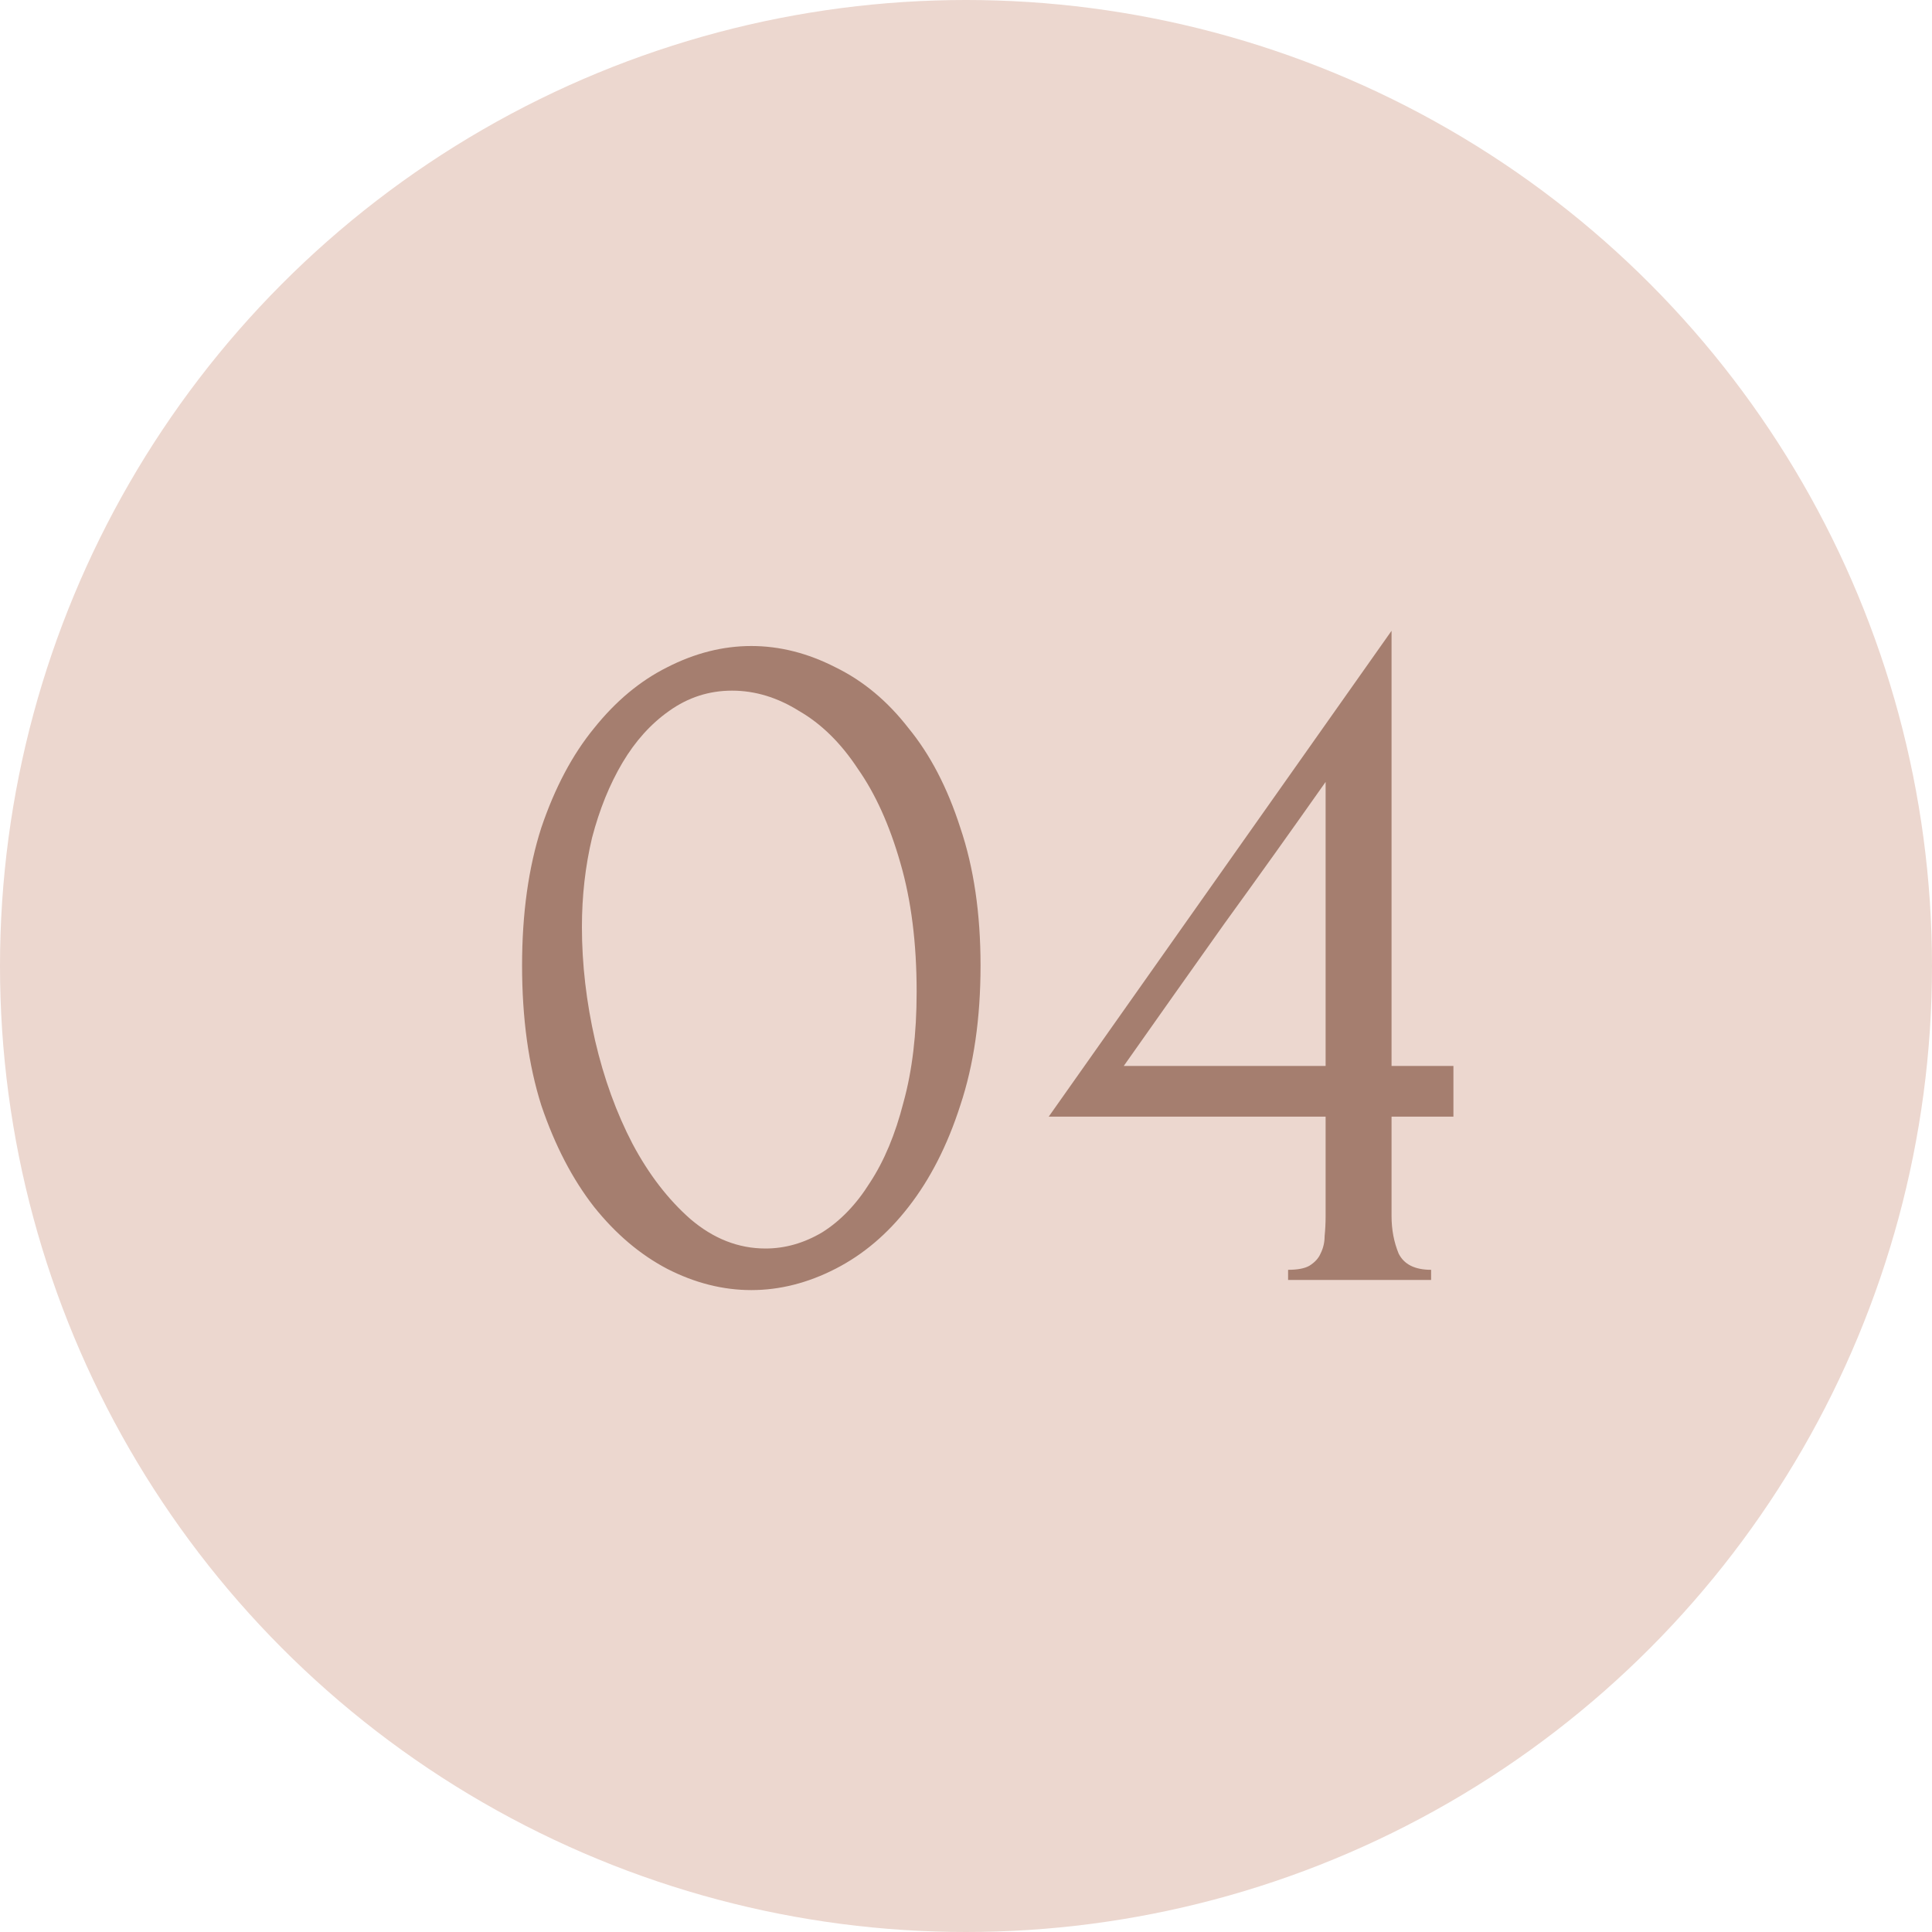
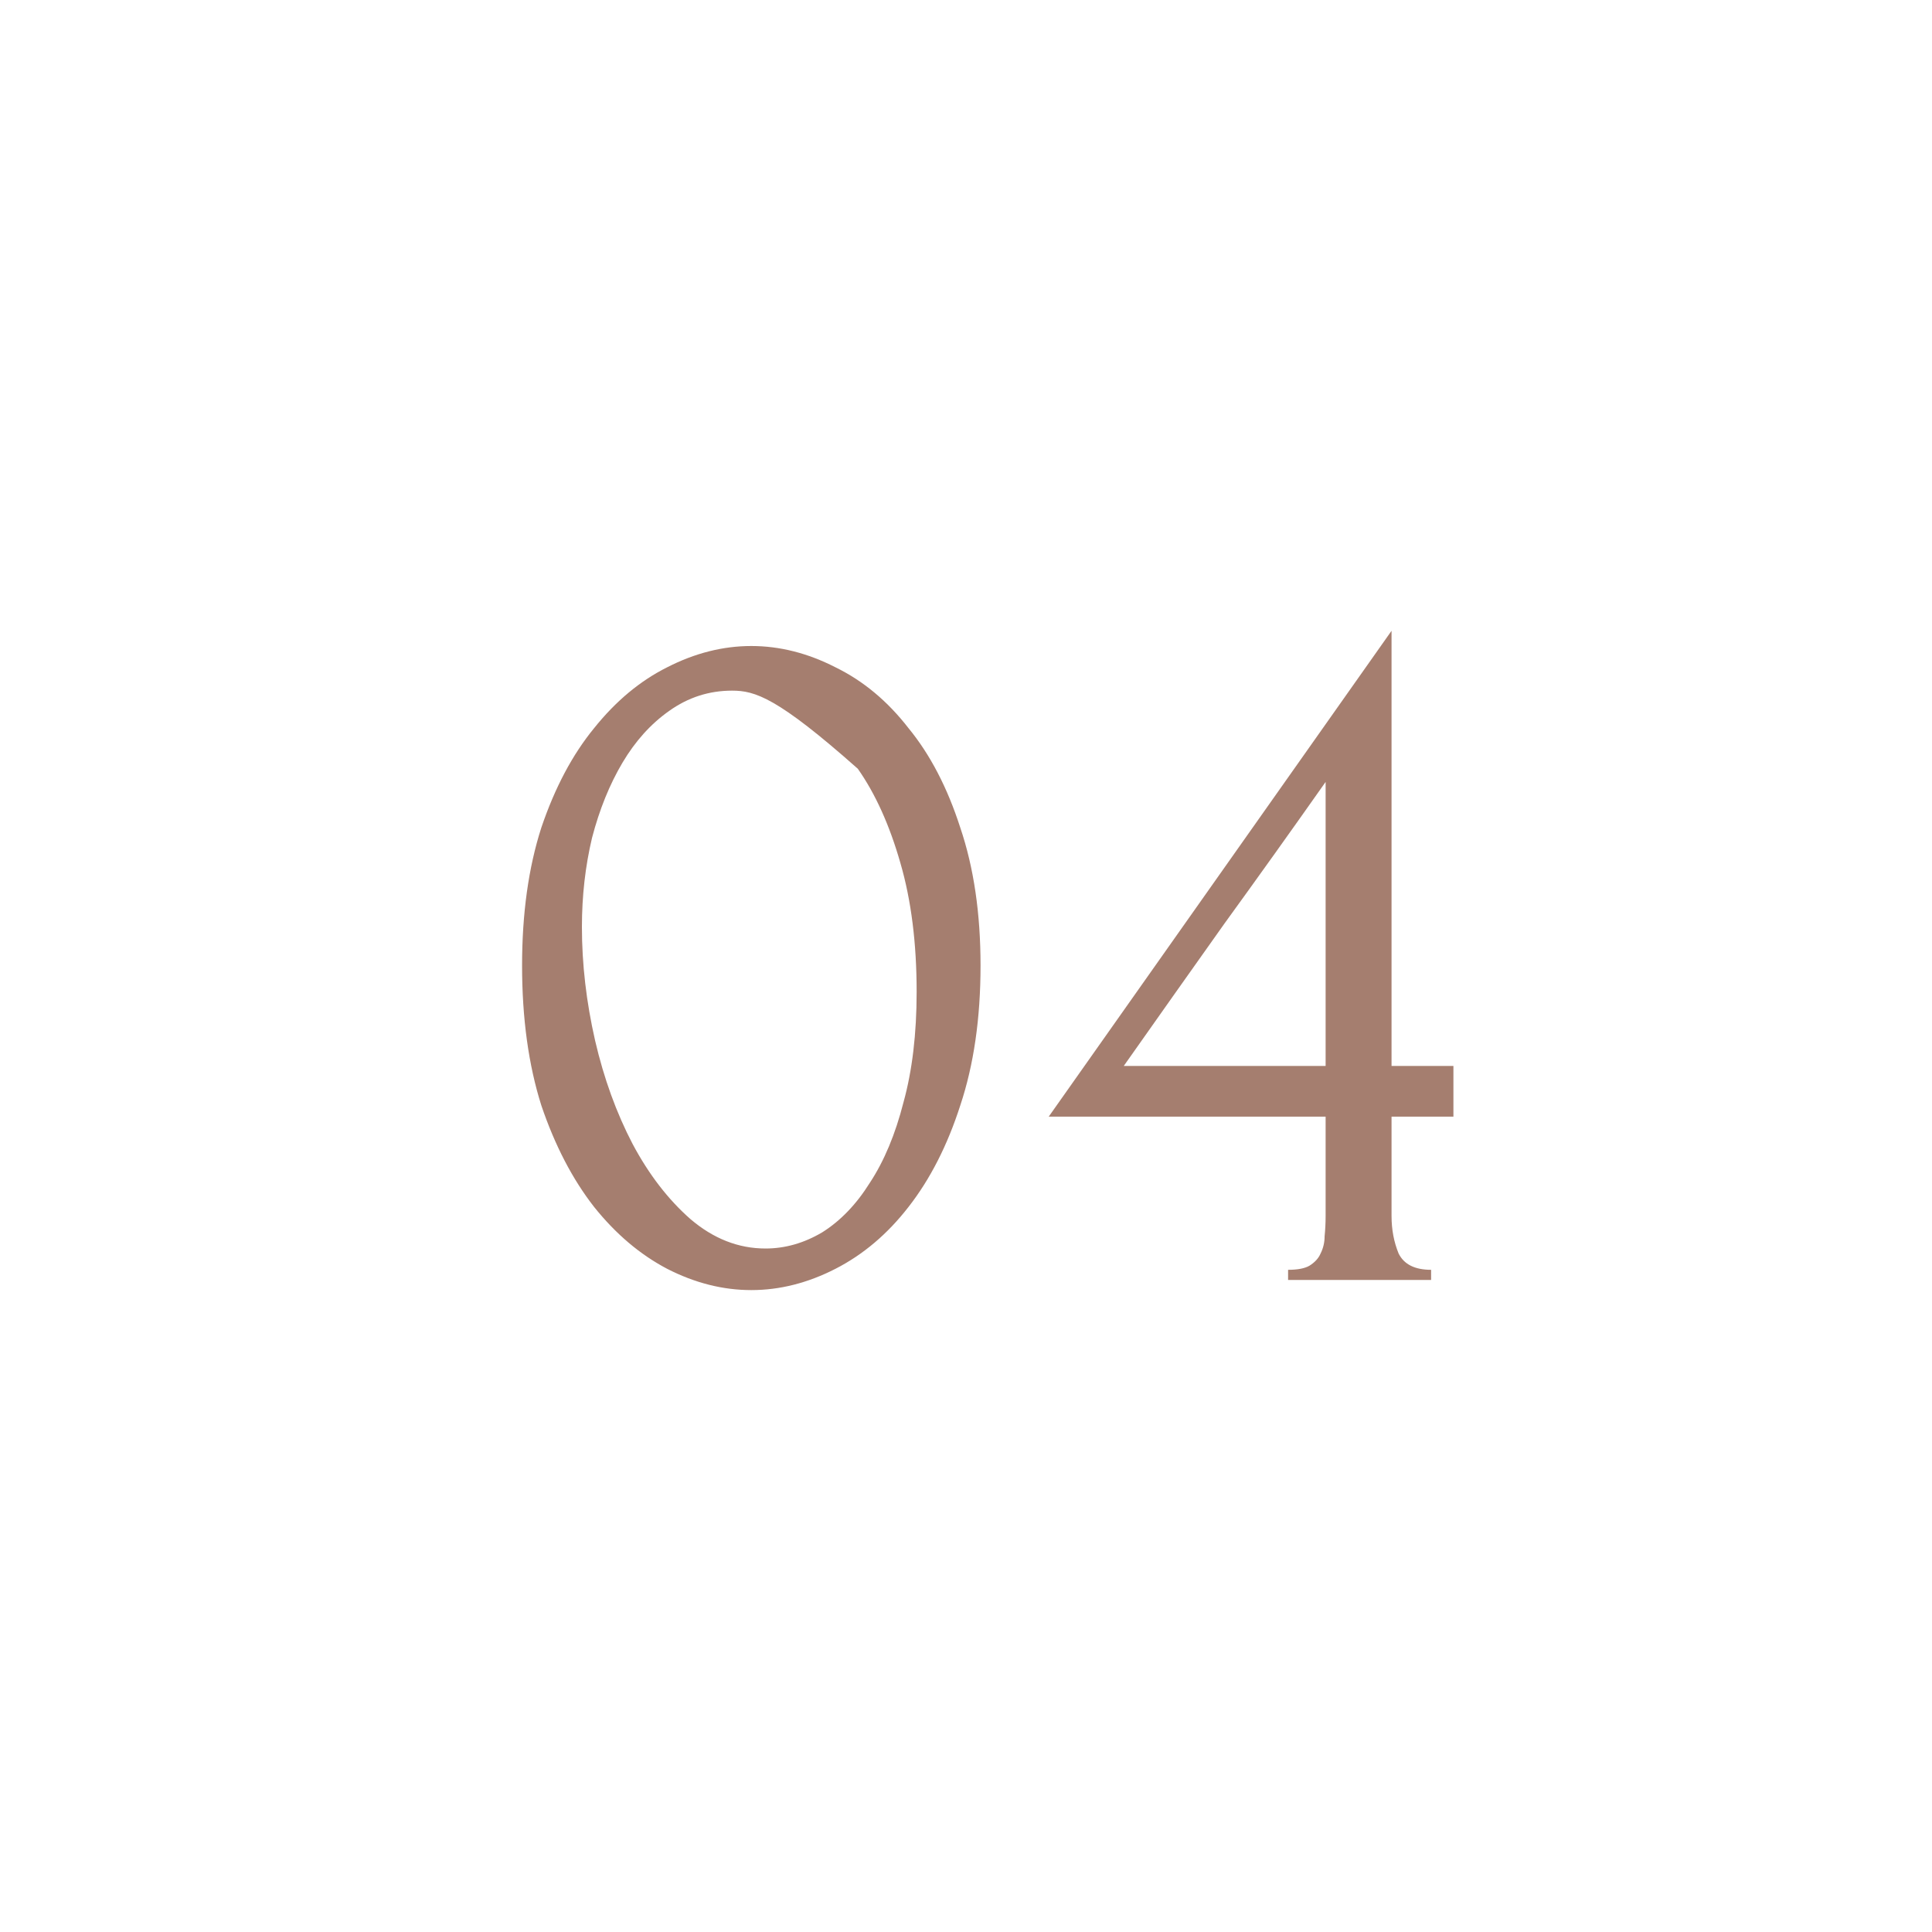
<svg xmlns="http://www.w3.org/2000/svg" width="80" height="80" viewBox="0 0 80 80" fill="none">
-   <circle cx="40" cy="40" r="40" fill="#ECD7CF" />
-   <path d="M21.618 39.98C21.618 37.824 21.884 35.92 22.416 34.268C22.976 32.616 23.704 31.244 24.6 30.152C25.496 29.032 26.504 28.192 27.624 27.632C28.772 27.044 29.934 26.75 31.11 26.75C32.286 26.75 33.448 27.044 34.596 27.632C35.744 28.192 36.752 29.032 37.62 30.152C38.516 31.244 39.23 32.616 39.762 34.268C40.322 35.92 40.602 37.824 40.602 39.98C40.602 42.164 40.322 44.096 39.762 45.776C39.23 47.428 38.516 48.828 37.62 49.976C36.752 51.096 35.744 51.95 34.596 52.538C33.448 53.126 32.286 53.42 31.11 53.42C29.934 53.42 28.772 53.126 27.624 52.538C26.504 51.95 25.496 51.096 24.6 49.976C23.704 48.828 22.976 47.428 22.416 45.776C21.884 44.096 21.618 42.164 21.618 39.98ZM37.956 41.072C37.956 39.056 37.732 37.278 37.284 35.738C36.836 34.17 36.248 32.868 35.52 31.832C34.82 30.768 34.008 29.97 33.084 29.438C32.188 28.878 31.264 28.598 30.312 28.598C29.36 28.598 28.492 28.878 27.708 29.438C26.952 29.97 26.308 30.684 25.776 31.58C25.244 32.476 24.824 33.512 24.516 34.688C24.236 35.864 24.096 37.096 24.096 38.384C24.096 39.924 24.278 41.492 24.642 43.088C25.006 44.656 25.524 46.084 26.196 47.372C26.868 48.632 27.666 49.668 28.59 50.48C29.542 51.292 30.578 51.698 31.698 51.698C32.51 51.698 33.294 51.474 34.05 51.026C34.806 50.55 35.464 49.864 36.024 48.968C36.612 48.072 37.074 46.966 37.41 45.65C37.774 44.334 37.956 42.808 37.956 41.072ZM53.337 53V52.58C53.729 52.58 54.023 52.524 54.219 52.412C54.443 52.272 54.597 52.104 54.681 51.908C54.793 51.684 54.849 51.446 54.849 51.194C54.877 50.914 54.891 50.634 54.891 50.354V46.238H43.425L57.621 26.12V44.138H60.183V46.238H57.621V50.354C57.621 50.914 57.719 51.432 57.915 51.908C58.139 52.356 58.587 52.58 59.259 52.58V53H53.337ZM54.891 32.378C53.491 34.366 52.091 36.326 50.691 38.258C49.319 40.19 47.933 42.15 46.533 44.138H54.891V32.378Z" fill="#A57E6F" />
+   <path d="M21.618 39.98C21.618 37.824 21.884 35.92 22.416 34.268C22.976 32.616 23.704 31.244 24.6 30.152C25.496 29.032 26.504 28.192 27.624 27.632C28.772 27.044 29.934 26.75 31.11 26.75C32.286 26.75 33.448 27.044 34.596 27.632C35.744 28.192 36.752 29.032 37.62 30.152C38.516 31.244 39.23 32.616 39.762 34.268C40.322 35.92 40.602 37.824 40.602 39.98C40.602 42.164 40.322 44.096 39.762 45.776C39.23 47.428 38.516 48.828 37.62 49.976C36.752 51.096 35.744 51.95 34.596 52.538C33.448 53.126 32.286 53.42 31.11 53.42C29.934 53.42 28.772 53.126 27.624 52.538C26.504 51.95 25.496 51.096 24.6 49.976C23.704 48.828 22.976 47.428 22.416 45.776C21.884 44.096 21.618 42.164 21.618 39.98ZM37.956 41.072C37.956 39.056 37.732 37.278 37.284 35.738C36.836 34.17 36.248 32.868 35.52 31.832C32.188 28.878 31.264 28.598 30.312 28.598C29.36 28.598 28.492 28.878 27.708 29.438C26.952 29.97 26.308 30.684 25.776 31.58C25.244 32.476 24.824 33.512 24.516 34.688C24.236 35.864 24.096 37.096 24.096 38.384C24.096 39.924 24.278 41.492 24.642 43.088C25.006 44.656 25.524 46.084 26.196 47.372C26.868 48.632 27.666 49.668 28.59 50.48C29.542 51.292 30.578 51.698 31.698 51.698C32.51 51.698 33.294 51.474 34.05 51.026C34.806 50.55 35.464 49.864 36.024 48.968C36.612 48.072 37.074 46.966 37.41 45.65C37.774 44.334 37.956 42.808 37.956 41.072ZM53.337 53V52.58C53.729 52.58 54.023 52.524 54.219 52.412C54.443 52.272 54.597 52.104 54.681 51.908C54.793 51.684 54.849 51.446 54.849 51.194C54.877 50.914 54.891 50.634 54.891 50.354V46.238H43.425L57.621 26.12V44.138H60.183V46.238H57.621V50.354C57.621 50.914 57.719 51.432 57.915 51.908C58.139 52.356 58.587 52.58 59.259 52.58V53H53.337ZM54.891 32.378C53.491 34.366 52.091 36.326 50.691 38.258C49.319 40.19 47.933 42.15 46.533 44.138H54.891V32.378Z" fill="#A57E6F" />
</svg>